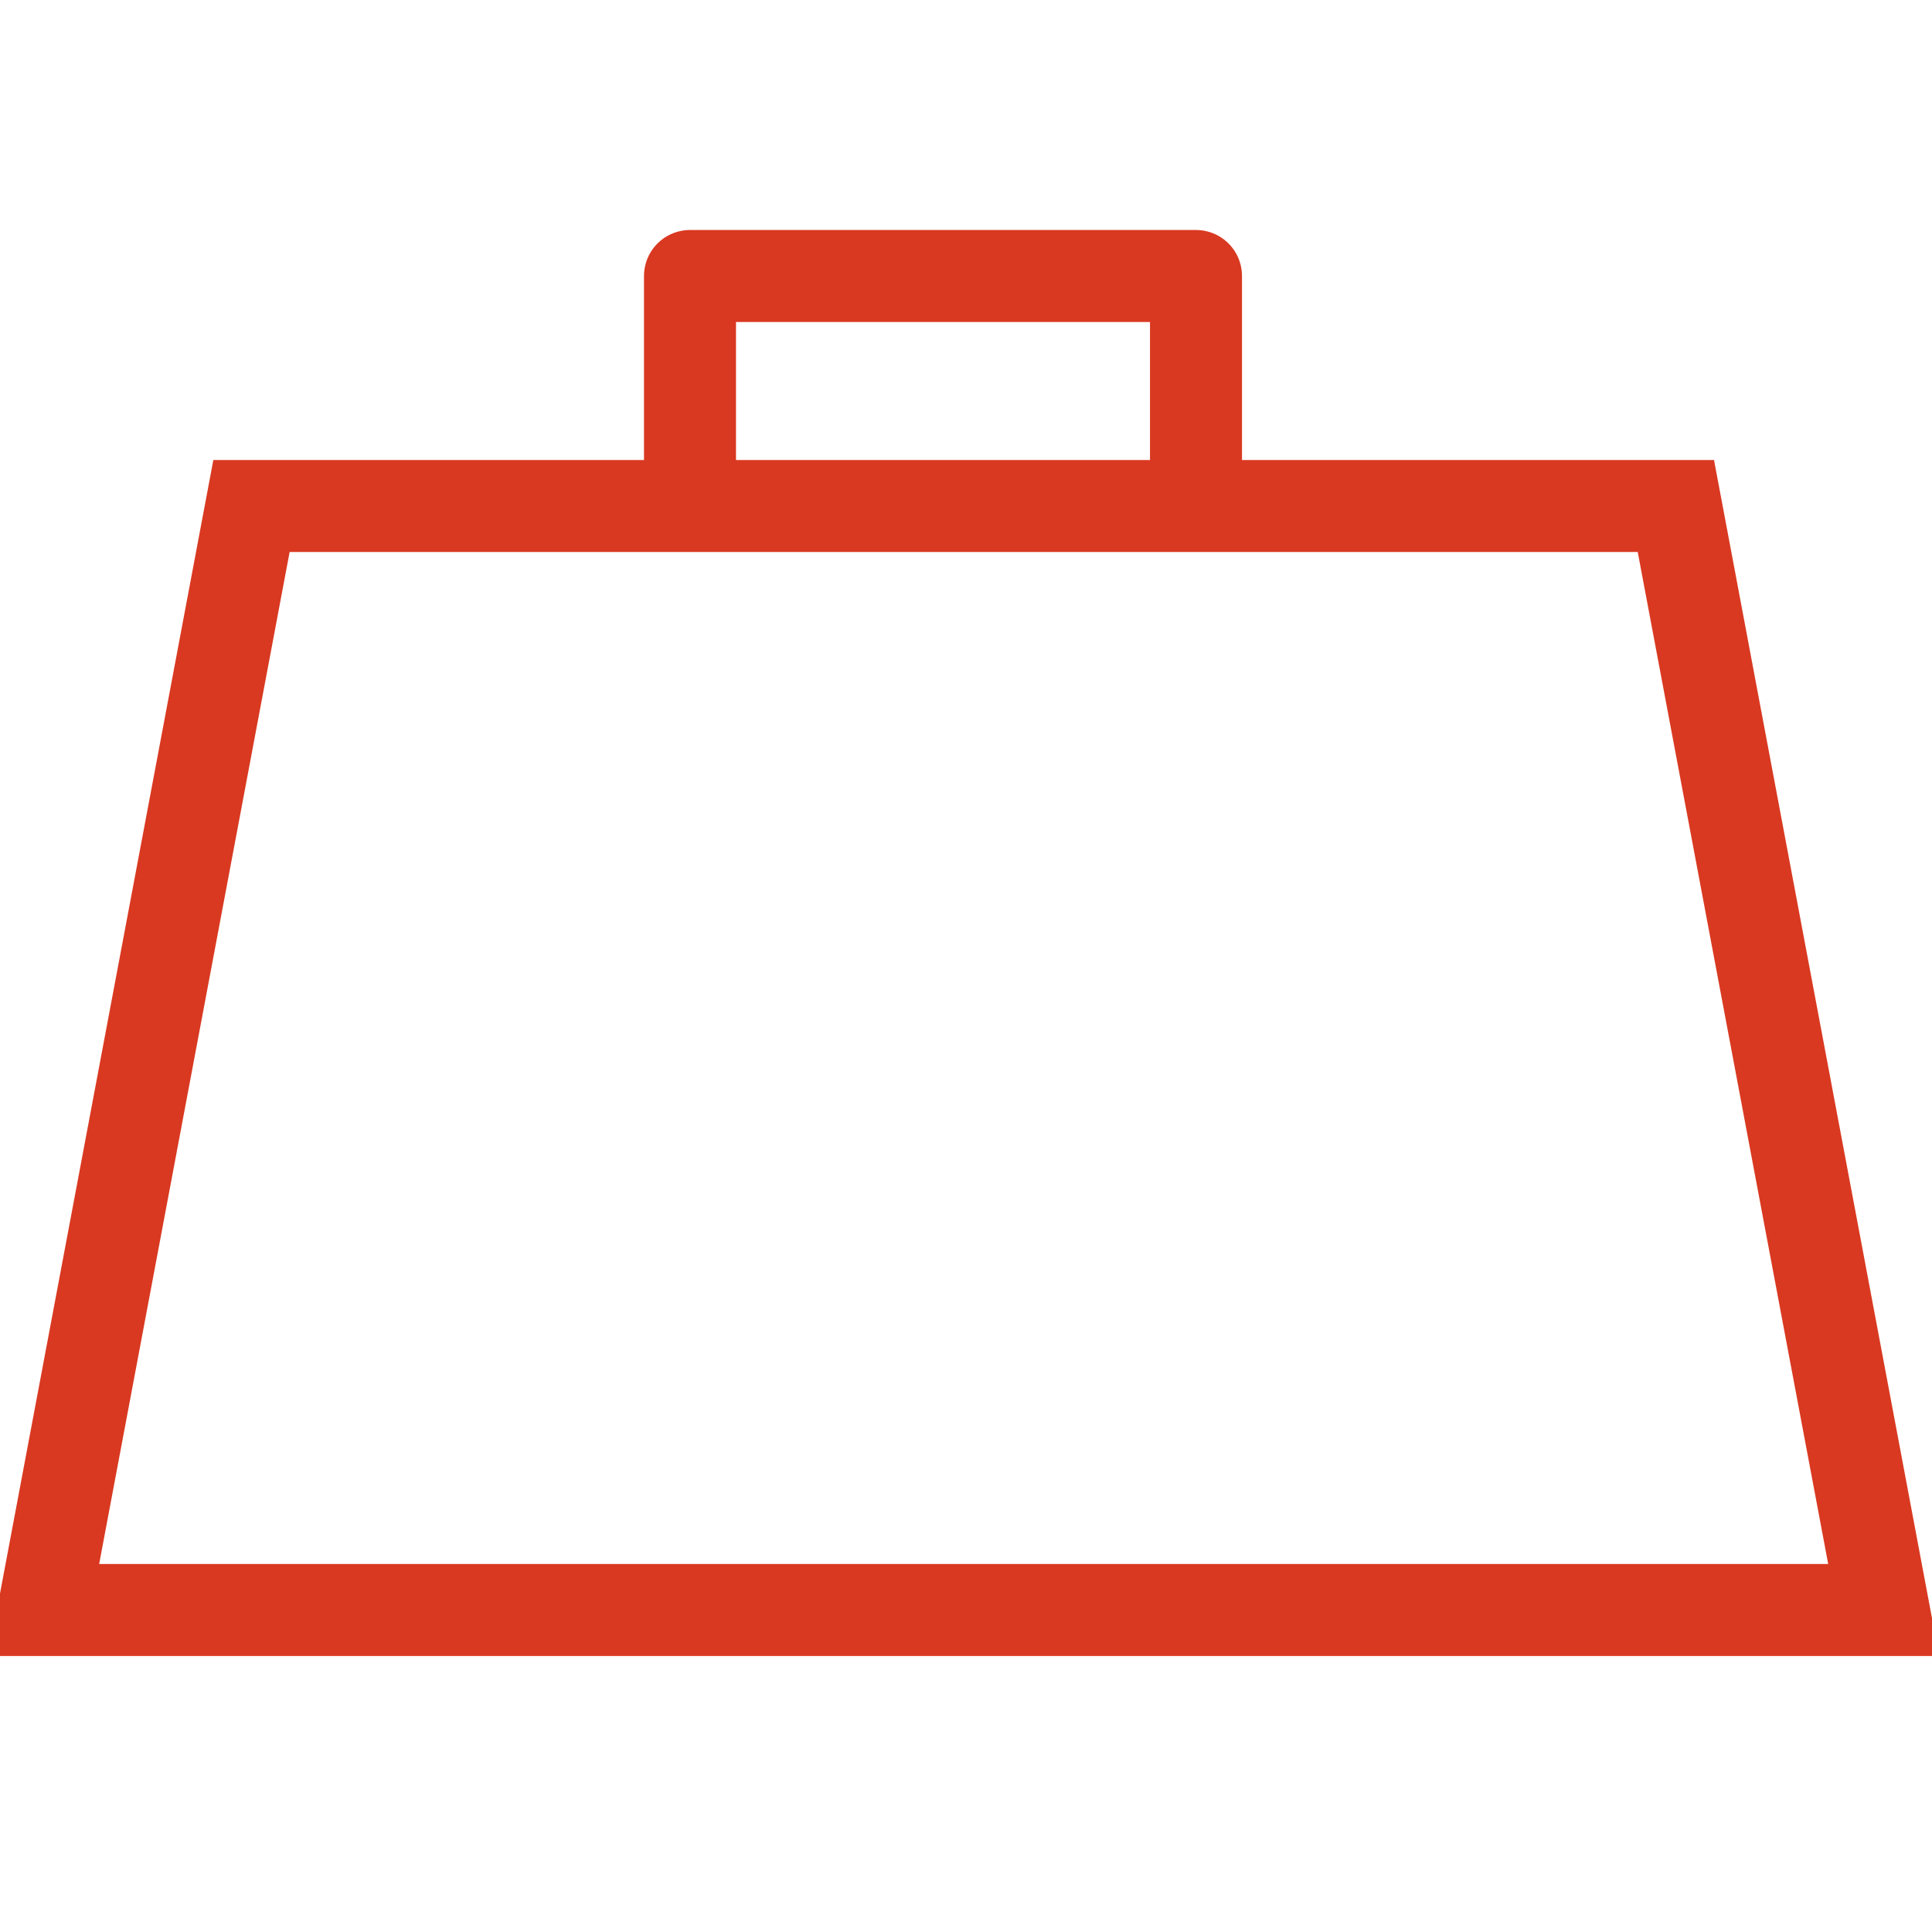
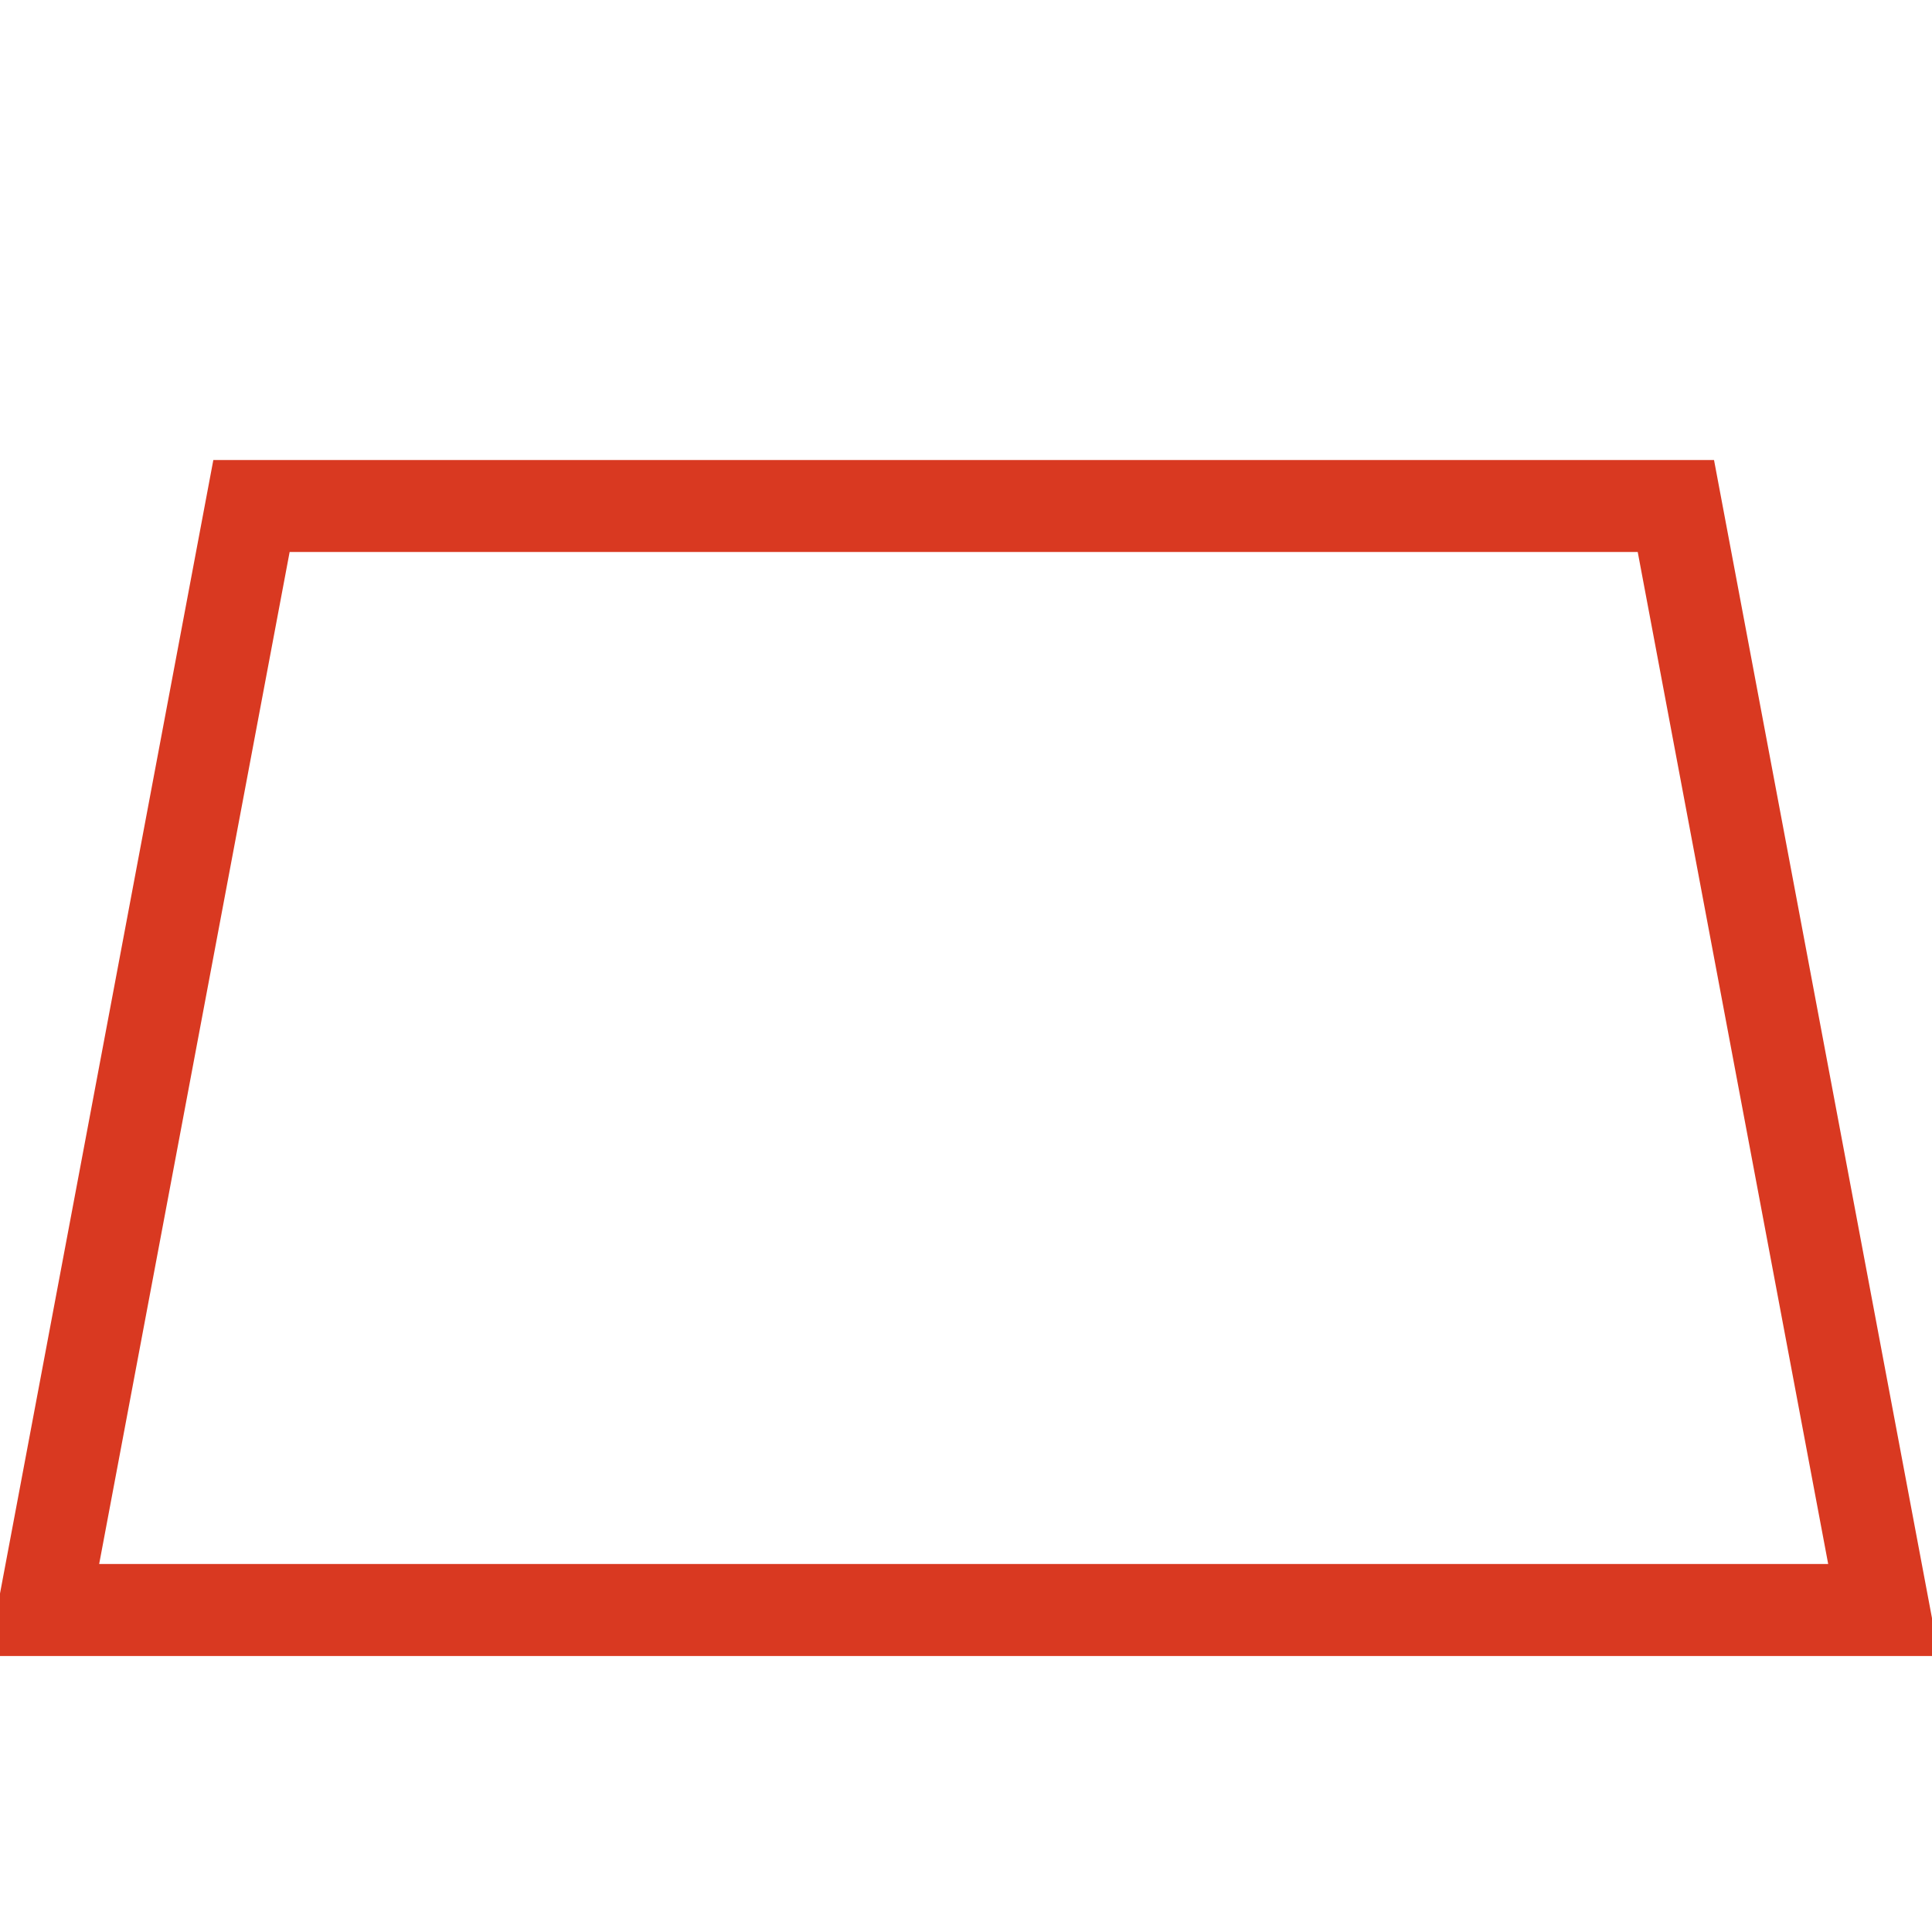
<svg xmlns="http://www.w3.org/2000/svg" width="42px" height="42px" viewBox="0 0 42 42" version="1.1">
  <title>Ton</title>
  <desc>Created with Sketch.</desc>
  <defs />
  <g id="Ton" stroke="none" stroke-width="1" fill="none" fill-rule="evenodd">
-     <polyline id="Rectangle-9" stroke="#D93921" stroke-width="2" stroke-linejoin="round" points="15 11 15 6 26 6 26 11" />
-     <path d="M5.467,11 L0.95,35 L40.949,35 L36.432,11 L5.467,11 Z" id="Rectangle" stroke="#D93921" stroke-width="2" />
+     <path d="M5.467,11 L0.95,35 L40.949,35 L36.432,11 Z" id="Rectangle" stroke="#D93921" stroke-width="2" />
  </g>
</svg>